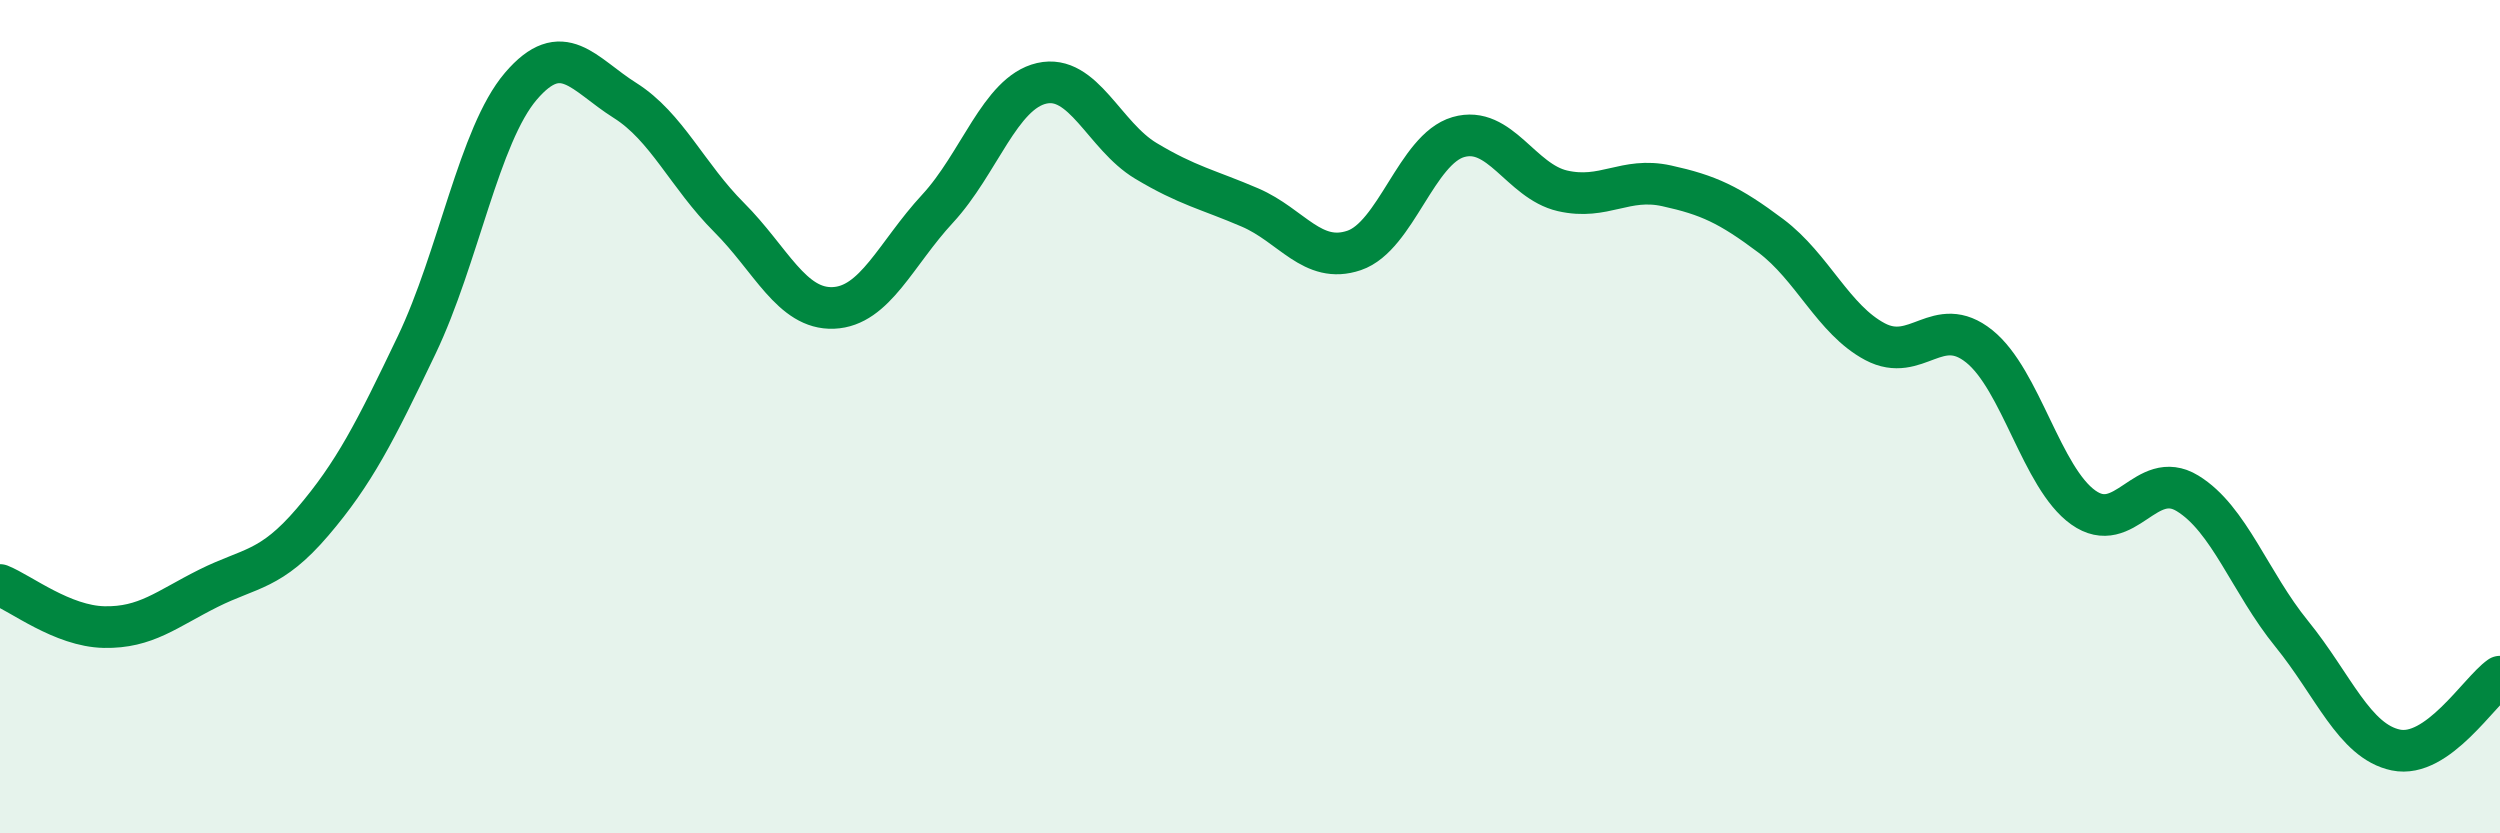
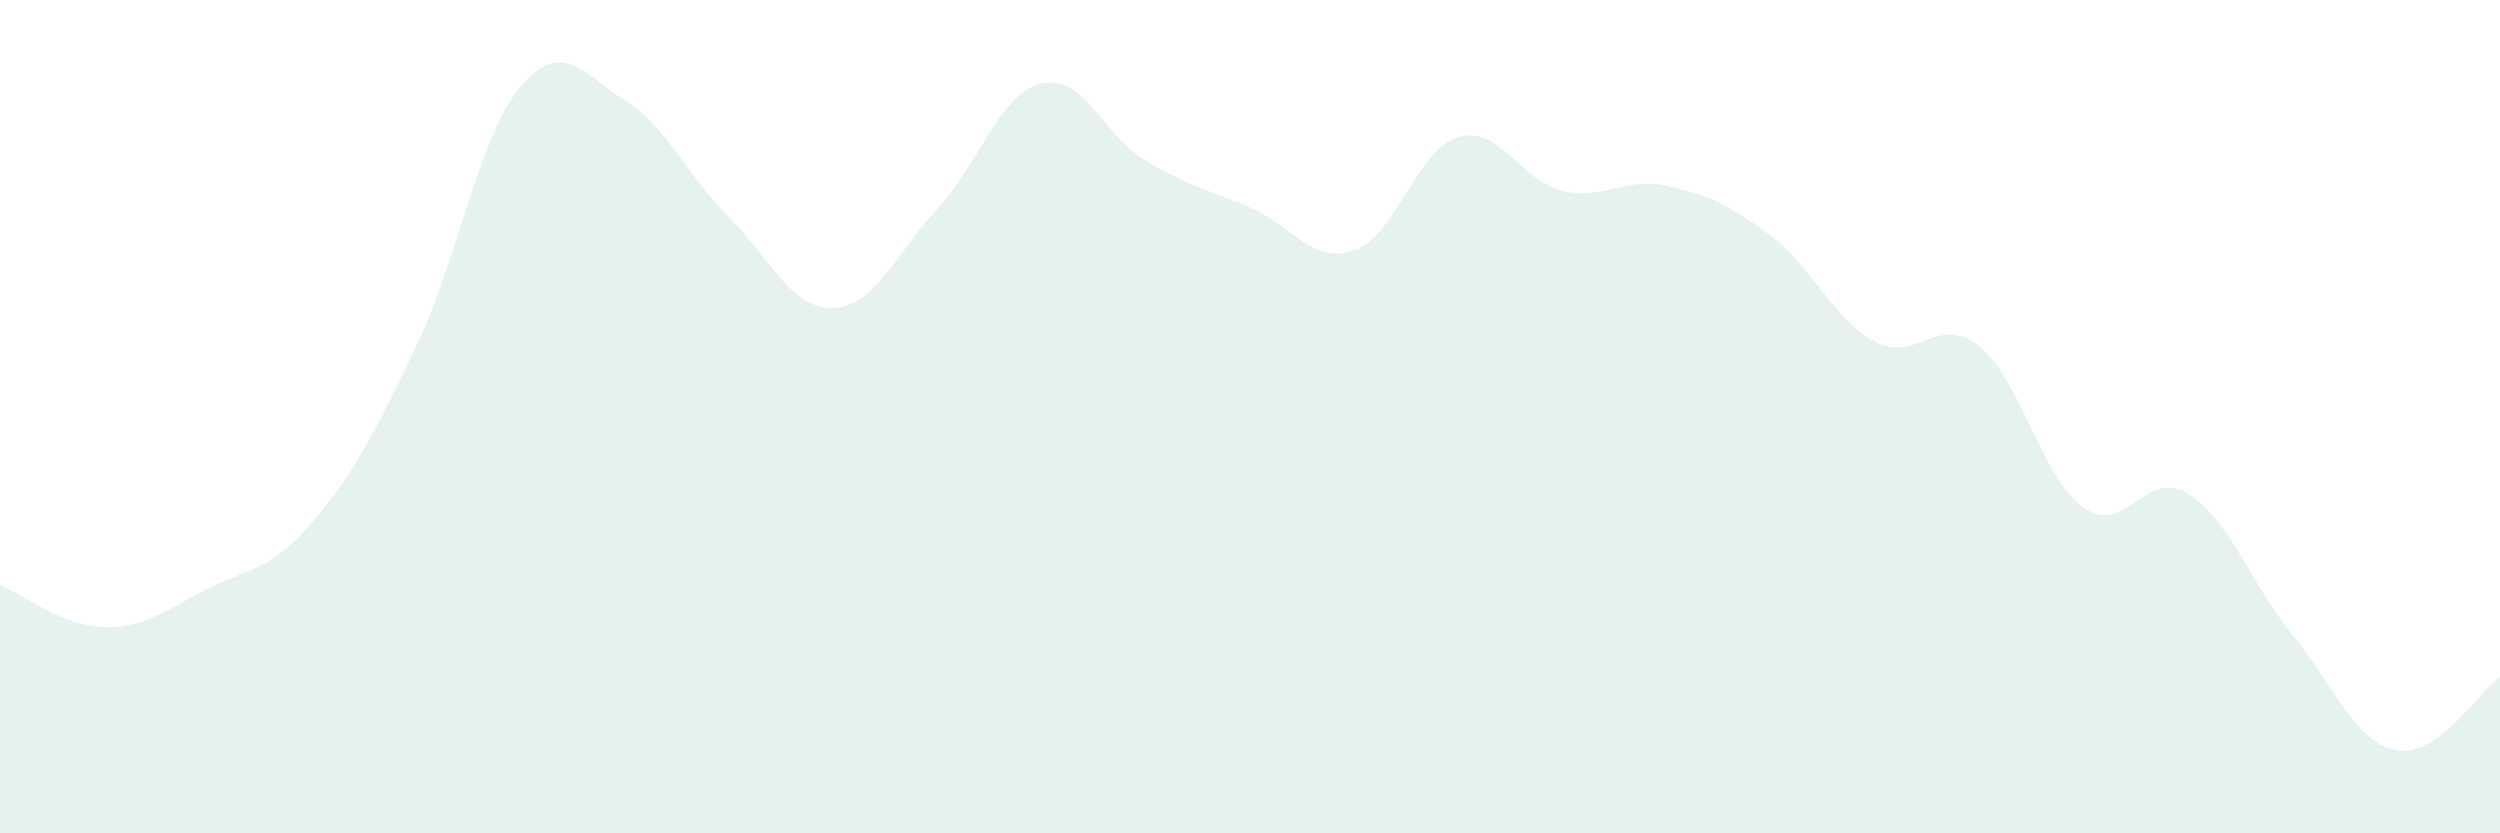
<svg xmlns="http://www.w3.org/2000/svg" width="60" height="20" viewBox="0 0 60 20">
  <path d="M 0,14.04 C 0.5,14.24 1.5,15.03 2.5,15.05 C 3.5,15.07 4,14.62 5,14.12 C 6,13.62 6.5,13.7 7.5,12.53 C 8.5,11.36 9,10.37 10,8.28 C 11,6.19 11.5,3.24 12.5,2.07 C 13.5,0.9 14,1.78 15,2.41 C 16,3.04 16.5,4.22 17.5,5.22 C 18.5,6.22 19,7.43 20,7.39 C 21,7.35 21.5,6.09 22.5,5.01 C 23.5,3.93 24,2.23 25,2 C 26,1.77 26.5,3.26 27.5,3.86 C 28.5,4.46 29,4.55 30,4.98 C 31,5.41 31.5,6.35 32.5,6.01 C 33.5,5.67 34,3.58 35,3.29 C 36,3 36.5,4.35 37.5,4.58 C 38.5,4.81 39,4.24 40,4.46 C 41,4.68 41.5,4.91 42.5,5.66 C 43.5,6.41 44,7.67 45,8.2 C 46,8.73 46.5,7.51 47.5,8.31 C 48.5,9.11 49,11.47 50,12.18 C 51,12.89 51.5,11.23 52.5,11.84 C 53.5,12.45 54,13.98 55,15.21 C 56,16.44 56.5,17.79 57.5,18 C 58.5,18.21 59.5,16.59 60,16.24L60 20L0 20Z" fill="#008740" opacity="0.1" stroke-linecap="round" stroke-linejoin="round" />
-   <path d="M 0,14.04 C 0.5,14.24 1.5,15.03 2.5,15.05 C 3.5,15.07 4,14.62 5,14.12 C 6,13.62 6.5,13.7 7.5,12.53 C 8.5,11.36 9,10.37 10,8.28 C 11,6.19 11.5,3.24 12.5,2.07 C 13.5,0.9 14,1.78 15,2.41 C 16,3.04 16.5,4.22 17.5,5.22 C 18.5,6.22 19,7.43 20,7.39 C 21,7.35 21.5,6.09 22.5,5.01 C 23.5,3.93 24,2.23 25,2 C 26,1.77 26.5,3.26 27.5,3.86 C 28.5,4.46 29,4.55 30,4.98 C 31,5.41 31.5,6.35 32.5,6.01 C 33.5,5.67 34,3.58 35,3.29 C 36,3 36.5,4.35 37.5,4.58 C 38.5,4.81 39,4.24 40,4.46 C 41,4.68 41.5,4.91 42.5,5.66 C 43.5,6.41 44,7.67 45,8.2 C 46,8.73 46.5,7.51 47.5,8.31 C 48.5,9.11 49,11.47 50,12.18 C 51,12.89 51.5,11.23 52.5,11.84 C 53.5,12.45 54,13.98 55,15.21 C 56,16.44 56.5,17.79 57.5,18 C 58.5,18.21 59.5,16.59 60,16.24" stroke="#008740" stroke-width="1" fill="none" stroke-linecap="round" stroke-linejoin="round" />
</svg>